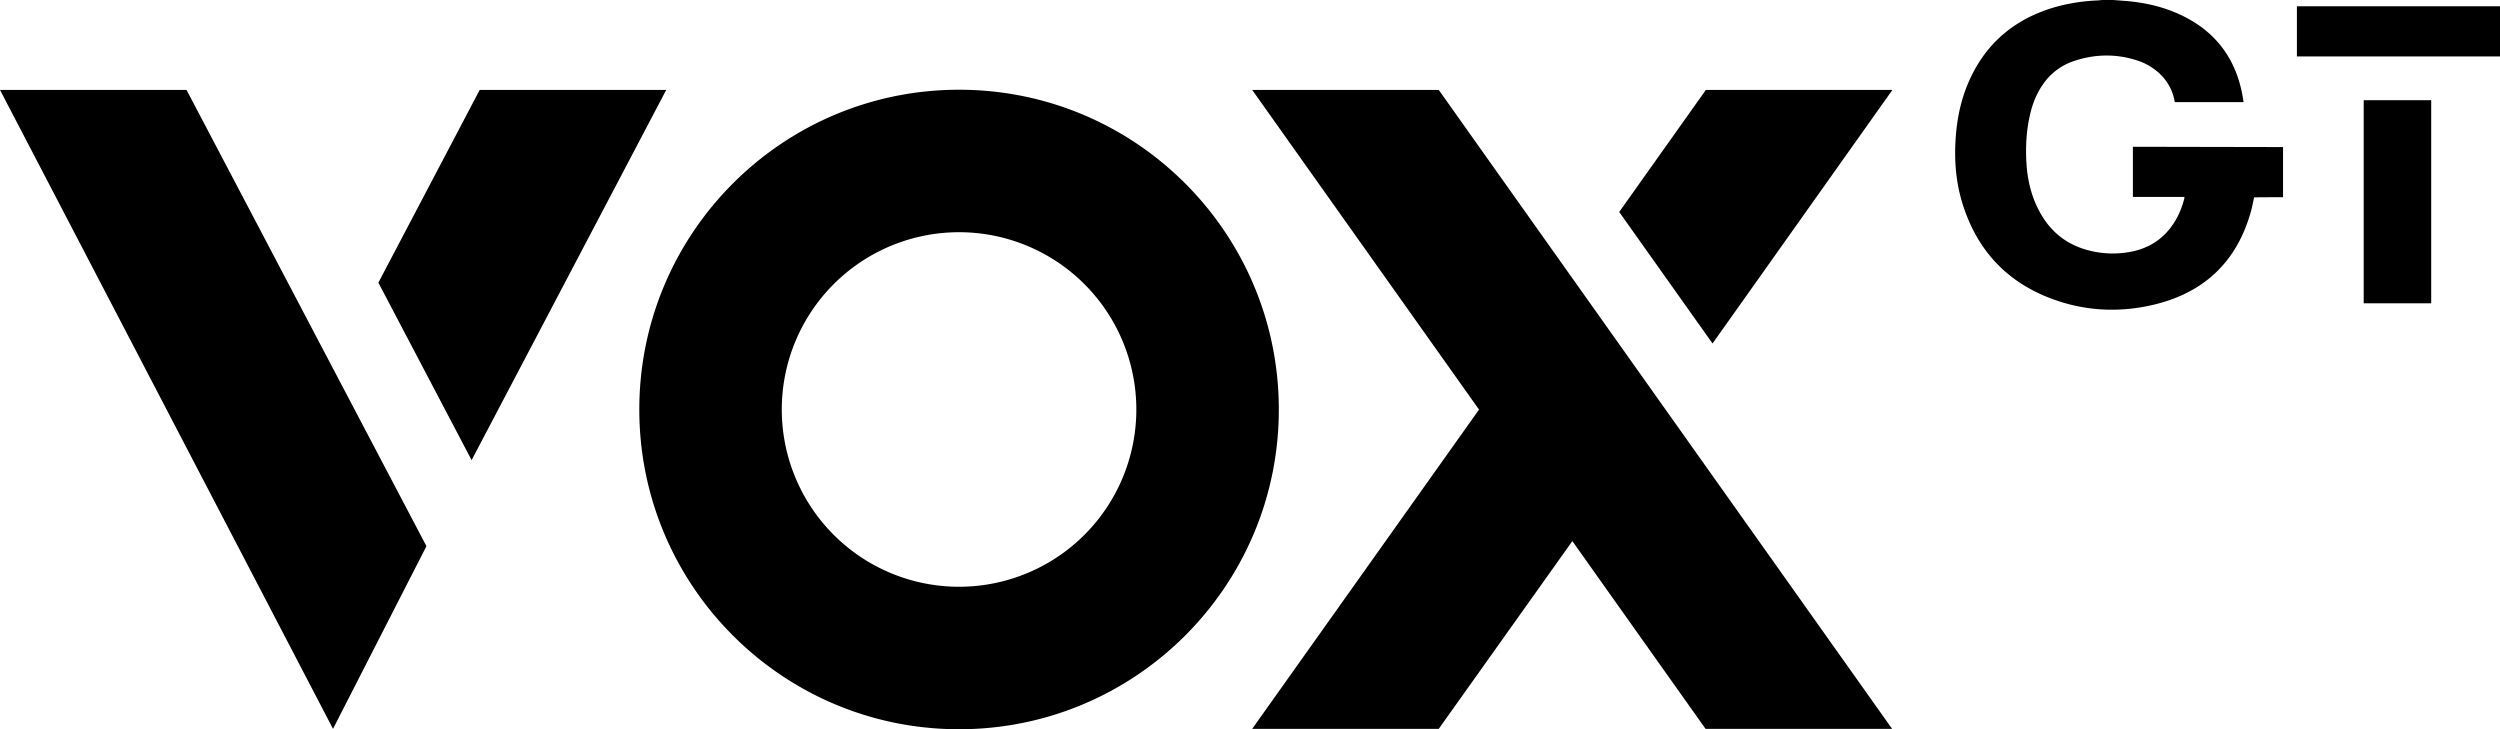
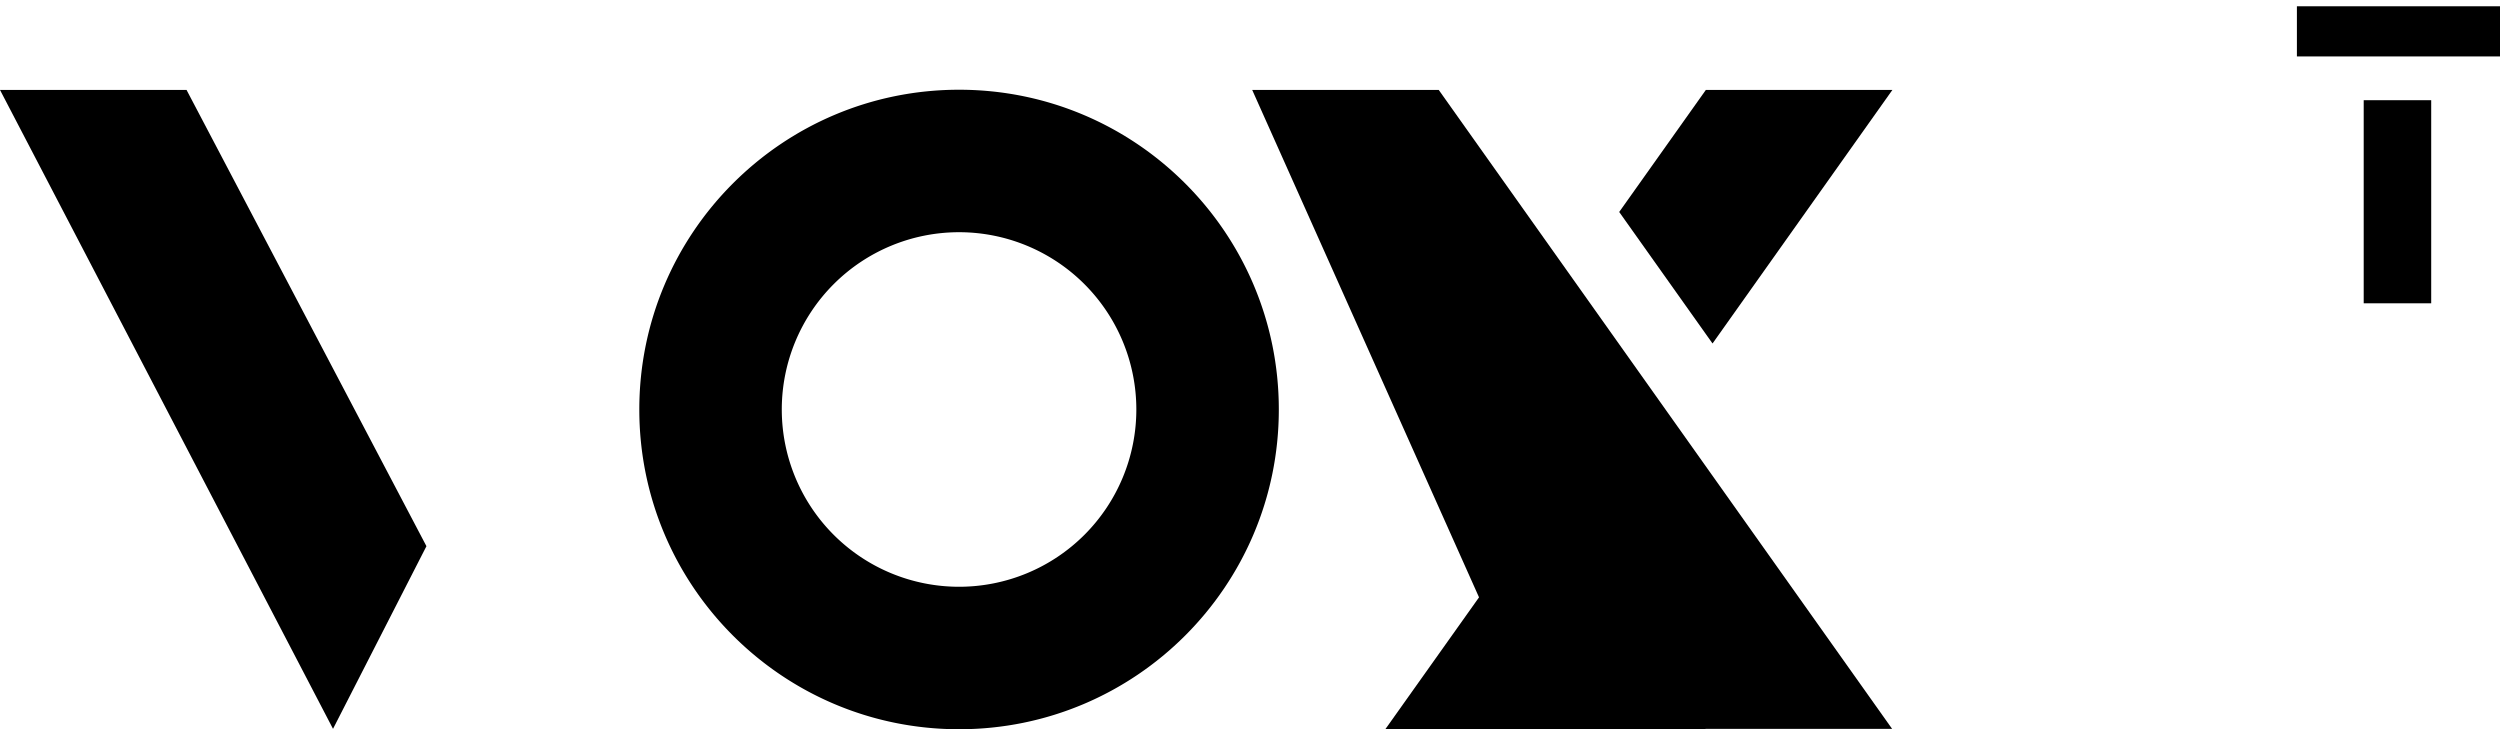
<svg xmlns="http://www.w3.org/2000/svg" width="2507.4" height="731.4" viewBox="0 0 2507.4 731.4">
  <g id="vox-gt-log-black" transform="translate(-373.5 -87.6)">
-     <path d="M2663.3,235.1v50.3c-8.7,0-17.4,0-26.1.1h-2.9c-1,4.5-1.8,8.8-2.9,13-13.7,50.8-46.6,82.4-97.4,94.6-35.9,8.6-71.7,6.5-106.2-7.2-44.8-17.8-73.3-50.8-86.8-96.8-6.1-20.8-7.5-42.1-6-63.6,1.3-18.2,4.8-35.9,11.8-52.9,16.8-40.7,46.9-66.3,89-78.2a188.122,188.122,0,0,1,40.2-6.3,53.493,53.493,0,0,0,5.5-.5H2493l11.7.9c16.5,1.3,32.6,4.5,48,10.6,36.9,14.7,60.6,40.8,69.1,80,.8,3.6,1.3,7.2,1.9,10.9h-68.9c-.2-.7-.3-1.4-.5-2.1a49.069,49.069,0,0,0-14-25.7,58.771,58.771,0,0,0-22.8-13.8c-21.2-7-42.5-6.7-63.6.3-15.7,5.2-27.4,15.5-35.4,29.9a88.635,88.635,0,0,0-8.5,22.1c-4.2,16.9-5.1,34.1-4,51.4,1,15.4,4.4,30.2,11.2,44.1,9.7,19.9,24.6,34.1,45.9,41a95.6,95.6,0,0,0,44.1,3.5c20.9-3.1,37.2-13.5,48.1-31.8a81.779,81.779,0,0,0,8.8-21.7c.2-.6.2-1.2.4-2.1h-51.8V234.8" />
    <rect width="203.7" height="50.3" transform="translate(2677.2 93.9)" />
    <rect width="203.7" height="67.7" transform="translate(2811.9 188.1) rotate(90)" />
    <path d="M373.5,177.8H560.6L801.2,635.4,707.5,818.6l-334-640.8Z" fill-rule="evenodd" />
-     <path d="M1629.4,177.8h187.1l454.7,640.8H2084.1L1950.5,630.3l-134,188.3H1629.4l227.5-320.2L1629.4,177.8Z" fill-rule="evenodd" />
+     <path d="M1629.4,177.8h187.1l454.7,640.8H2084.1l-134,188.3H1629.4l227.5-320.2L1629.4,177.8Z" fill-rule="evenodd" />
    <path d="M1335.4,177.6c177.1,0,320.7,143.6,320.7,320.7S1512.5,819,1335.4,819s-320.7-143.6-320.7-320.7,143.6-320.7,320.7-320.7h0Zm0,142.9a177.8,177.8,0,1,1-177.8,177.8,177.8,177.8,0,0,1,177.8-177.8Z" fill-rule="evenodd" />
    <path d="M2271.5,177.8H2084.4l-86.9,122.4,93.6,131.9,180.4-254.3Z" fill-rule="evenodd" />
-     <path d="M1041.7,177.8H854.6L753,371.1l93.5,178,195.2-371.3Z" fill-rule="evenodd" />
  </g>
</svg>